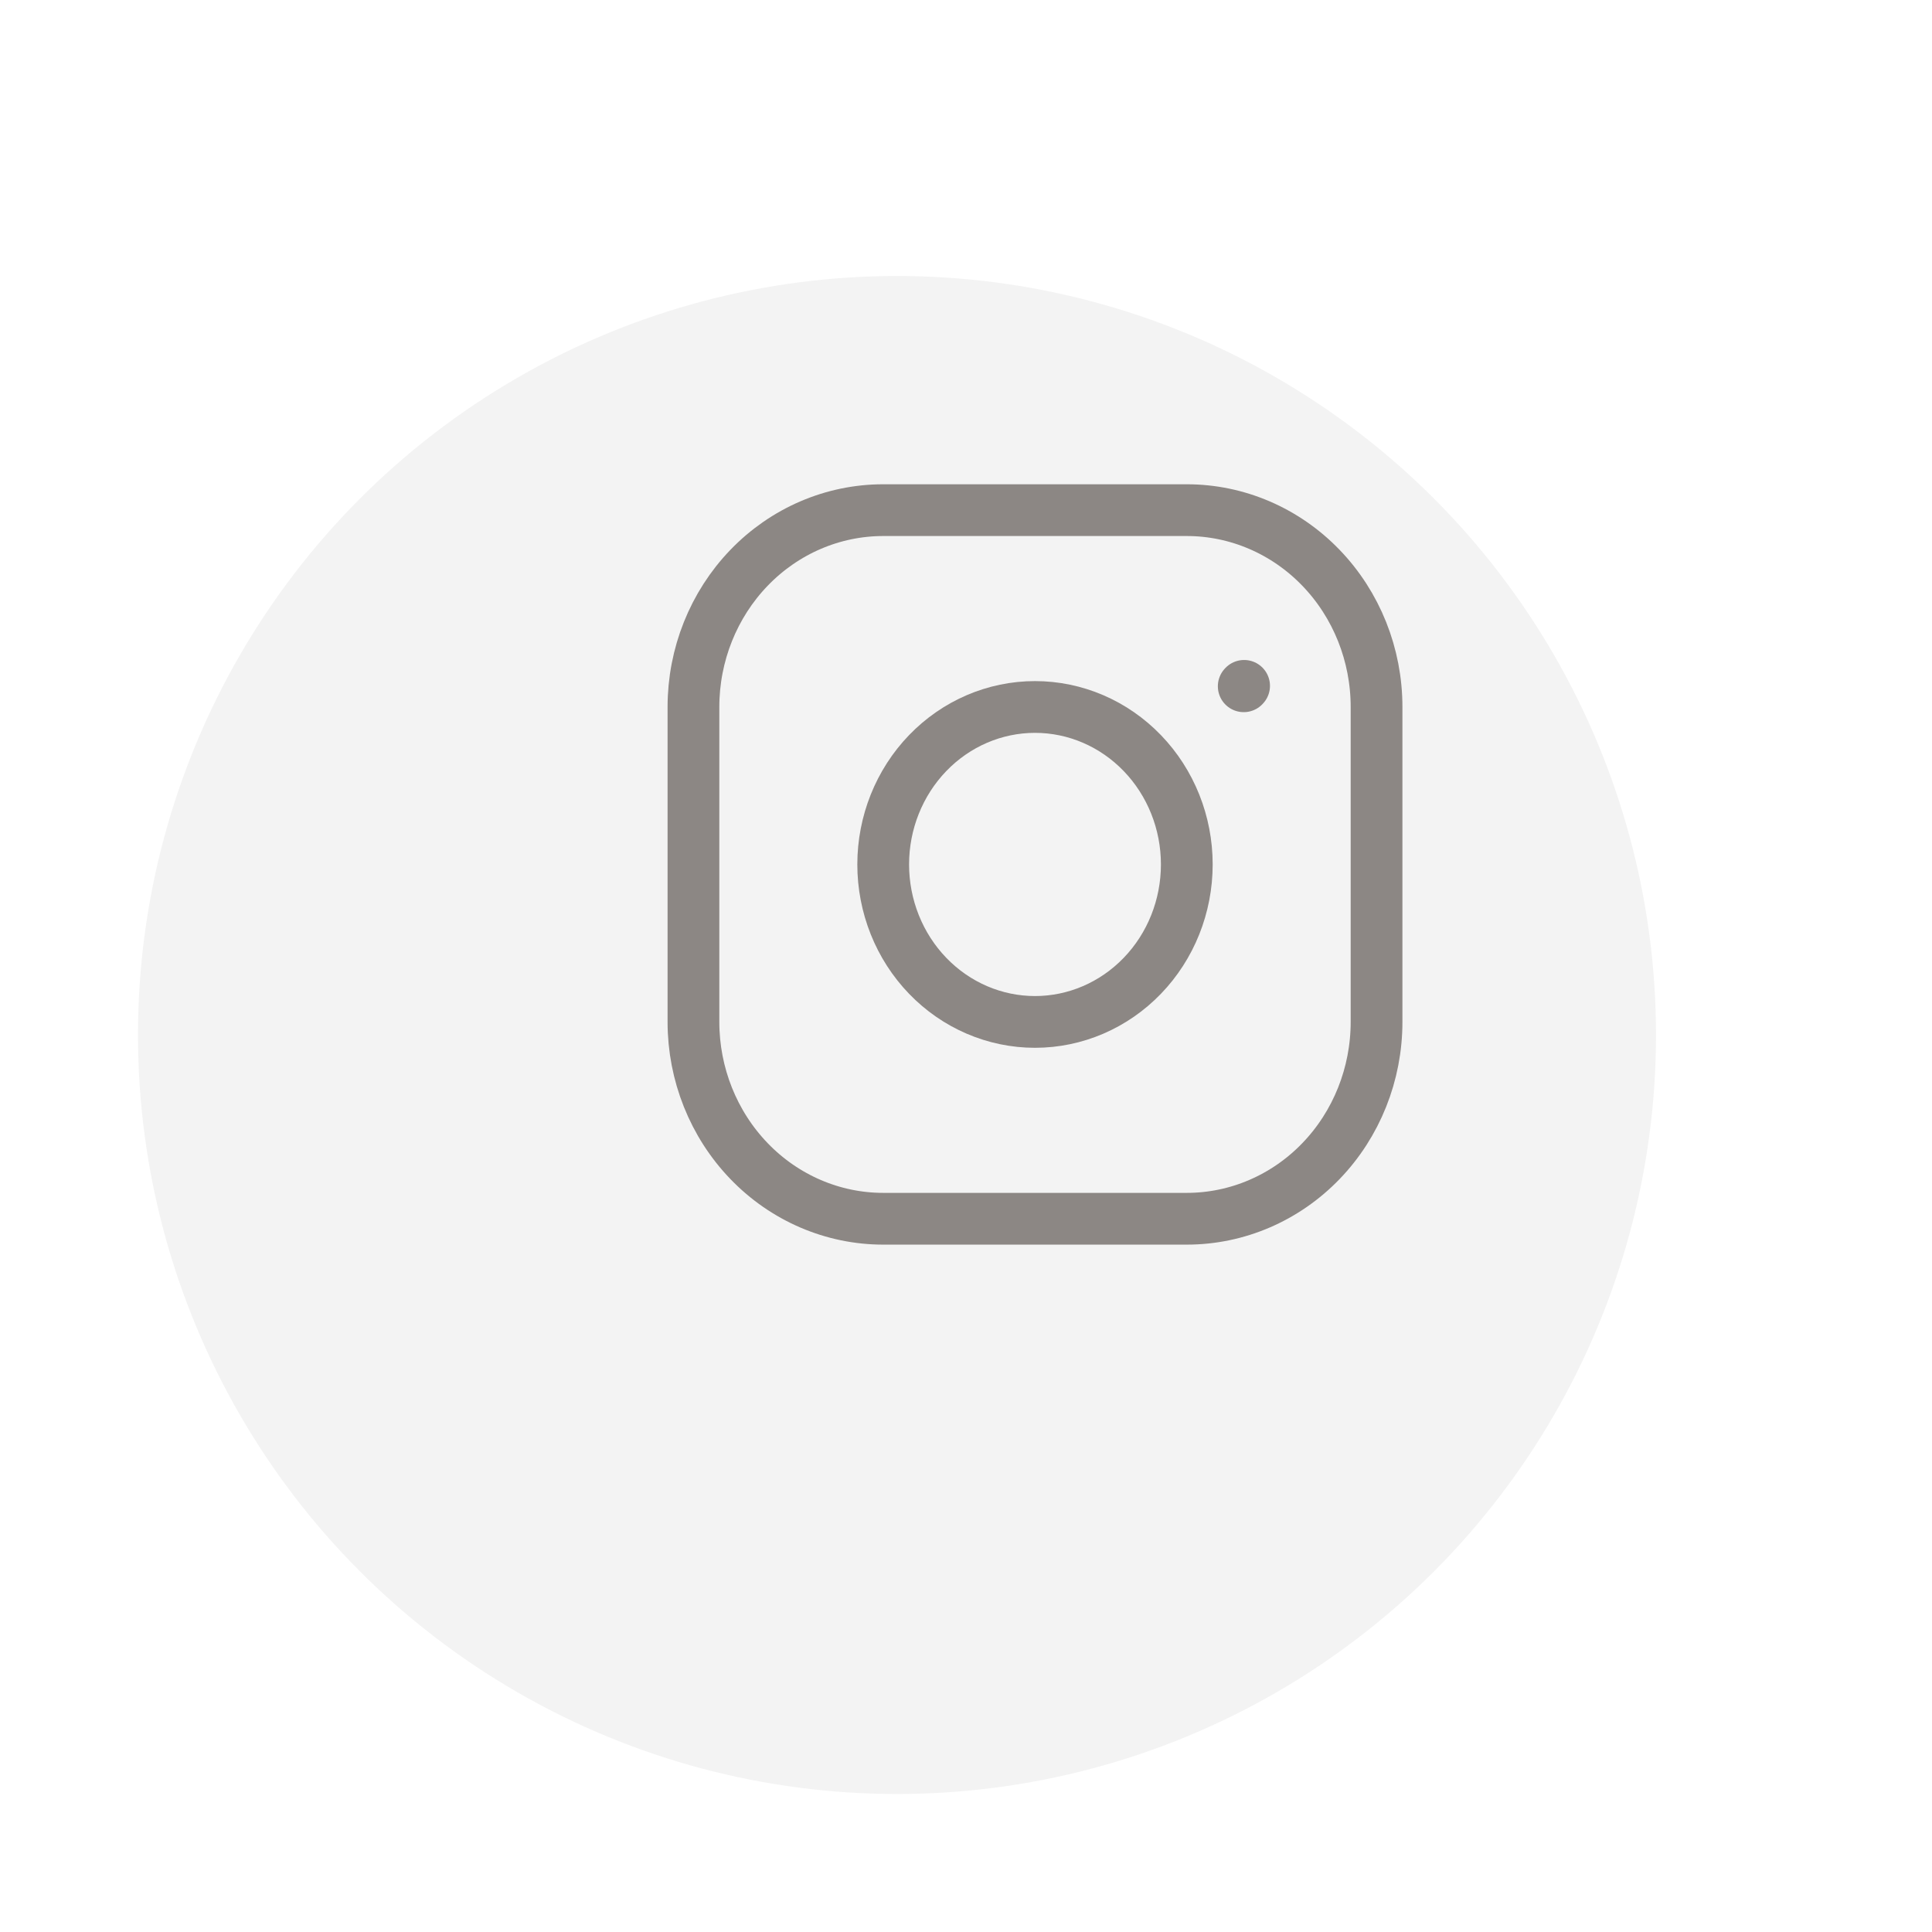
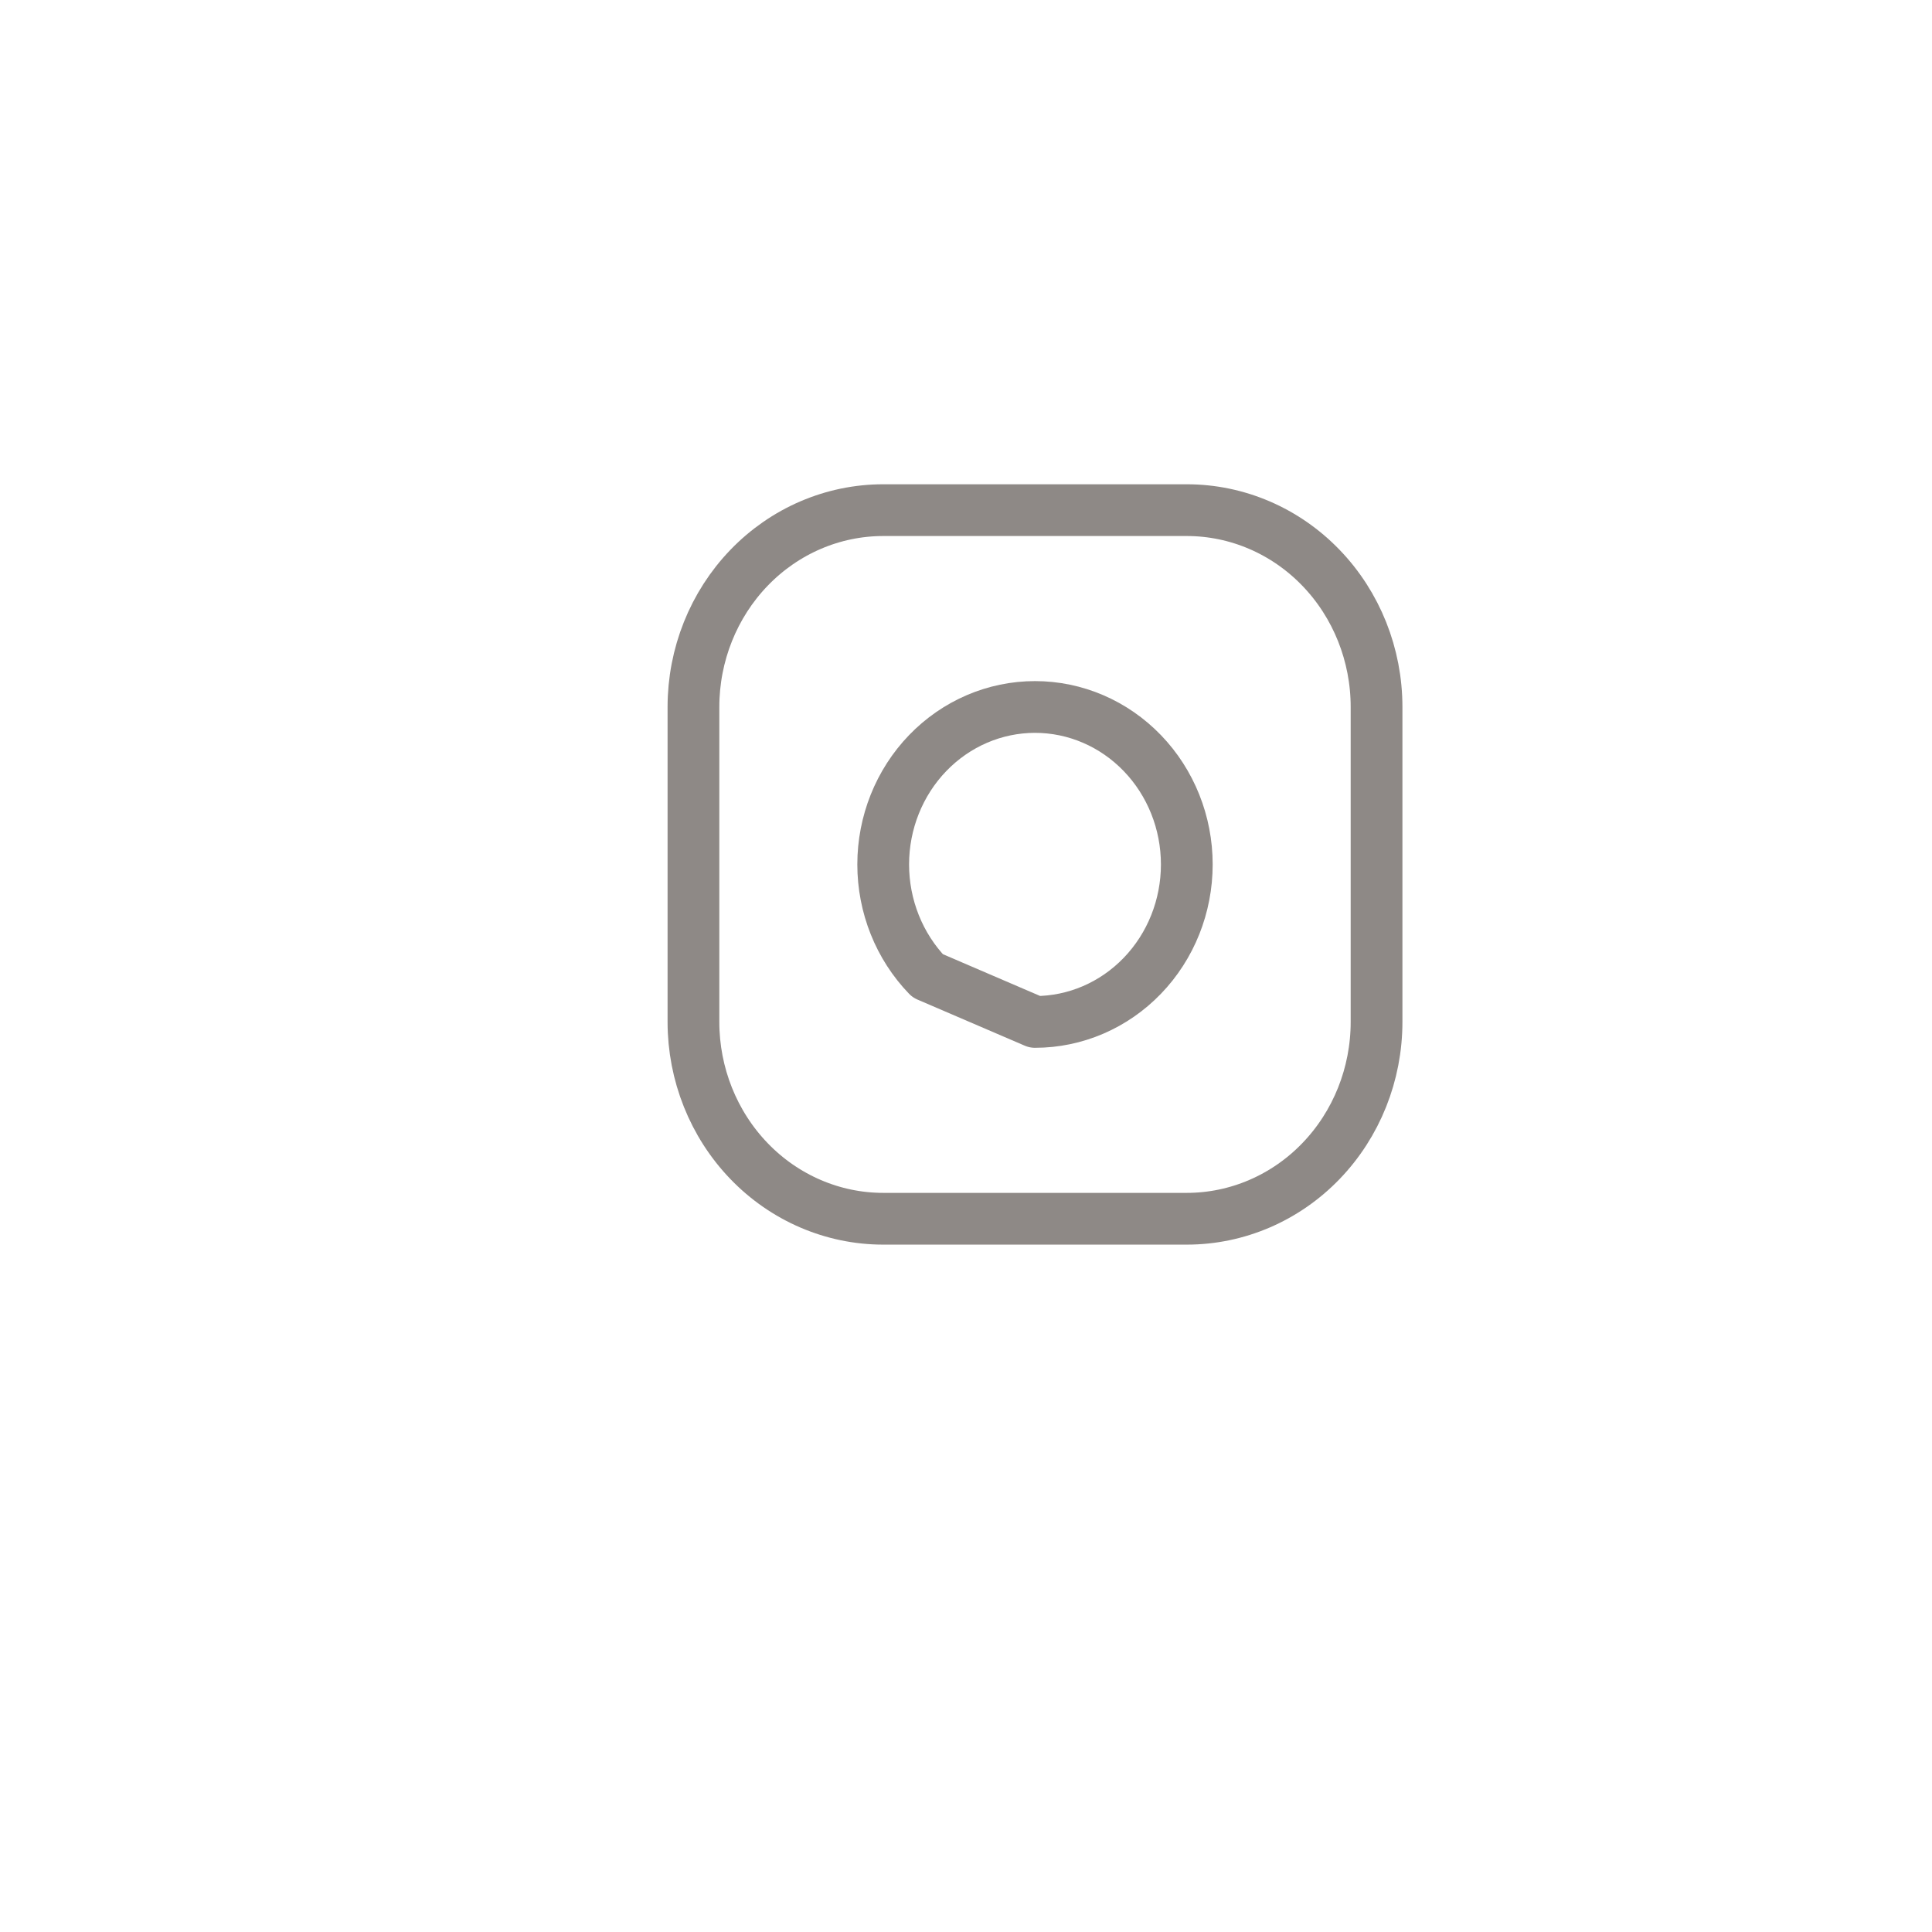
<svg xmlns="http://www.w3.org/2000/svg" width="56" height="56" viewBox="0 0 56 56" fill="none">
  <g filter="url(#filter0_dd_176_1638)">
-     <circle cx="30" cy="26" r="22" fill="#F3F3F3" />
-   </g>
-   <path d="M30 29.621C31.167 29.621 32.286 29.14 33.111 28.284C33.937 27.428 34.4 26.267 34.4 25.056C34.4 23.846 33.937 22.685 33.111 21.829C32.286 20.973 31.167 20.492 30 20.492C28.833 20.492 27.714 20.973 26.889 21.829C26.064 22.685 25.6 23.846 25.6 25.056C25.6 26.267 26.064 27.428 26.889 28.284C27.714 29.14 28.833 29.621 30 29.621Z" stroke="#726C68" stroke-opacity="0.8" stroke-width="1.5" stroke-linecap="round" stroke-linejoin="round" />
+     </g>
+   <path d="M30 29.621C31.167 29.621 32.286 29.14 33.111 28.284C33.937 27.428 34.4 26.267 34.4 25.056C34.4 23.846 33.937 22.685 33.111 21.829C32.286 20.973 31.167 20.492 30 20.492C28.833 20.492 27.714 20.973 26.889 21.829C26.064 22.685 25.6 23.846 25.6 25.056C25.6 26.267 26.064 27.428 26.889 28.284Z" stroke="#726C68" stroke-opacity="0.8" stroke-width="1.5" stroke-linecap="round" stroke-linejoin="round" />
  <path d="M20.1 29.621V20.492C20.1 18.979 20.68 17.528 21.711 16.458C22.742 15.388 24.141 14.787 25.6 14.787H34.4C35.859 14.787 37.258 15.388 38.289 16.458C39.321 17.528 39.9 18.979 39.9 20.492V29.621C39.9 31.134 39.321 32.585 38.289 33.655C37.258 34.725 35.859 35.326 34.4 35.326H25.6C24.141 35.326 22.742 34.725 21.711 33.655C20.68 32.585 20.1 31.134 20.1 29.621Z" stroke="#726C68" stroke-opacity="0.8" stroke-width="1.5" />
-   <path d="M36.05 19.892L36.061 19.88" stroke="#726C68" stroke-opacity="0.8" stroke-width="1.5" stroke-linecap="round" stroke-linejoin="round" />
  <defs>
    <filter id="filter0_dd_176_1638" x="0" y="0" width="56" height="56" filterUnits="userSpaceOnUse" color-interpolation-filters="sRGB">
      <feFlood flood-opacity="0" result="BackgroundImageFix" />
      <feColorMatrix in="SourceAlpha" type="matrix" values="0 0 0 0 0 0 0 0 0 0 0 0 0 0 0 0 0 0 127 0" result="hardAlpha" />
      <feOffset dy="4" />
      <feGaussianBlur stdDeviation="2" />
      <feComposite in2="hardAlpha" operator="out" />
      <feColorMatrix type="matrix" values="0 0 0 0 0.38 0 0 0 0 0.243 0 0 0 0 0.129 0 0 0 0.1 0" />
      <feBlend mode="normal" in2="BackgroundImageFix" result="effect1_dropShadow_176_1638" />
      <feColorMatrix in="SourceAlpha" type="matrix" values="0 0 0 0 0 0 0 0 0 0 0 0 0 0 0 0 0 0 127 0" result="hardAlpha" />
      <feOffset dx="-4" />
      <feGaussianBlur stdDeviation="2" />
      <feComposite in2="hardAlpha" operator="out" />
      <feColorMatrix type="matrix" values="0 0 0 0 1 0 0 0 0 1 0 0 0 0 1 0 0 0 0.25 0" />
      <feBlend mode="normal" in2="effect1_dropShadow_176_1638" result="effect2_dropShadow_176_1638" />
      <feBlend mode="normal" in="SourceGraphic" in2="effect2_dropShadow_176_1638" result="shape" />
    </filter>
  </defs>
</svg>